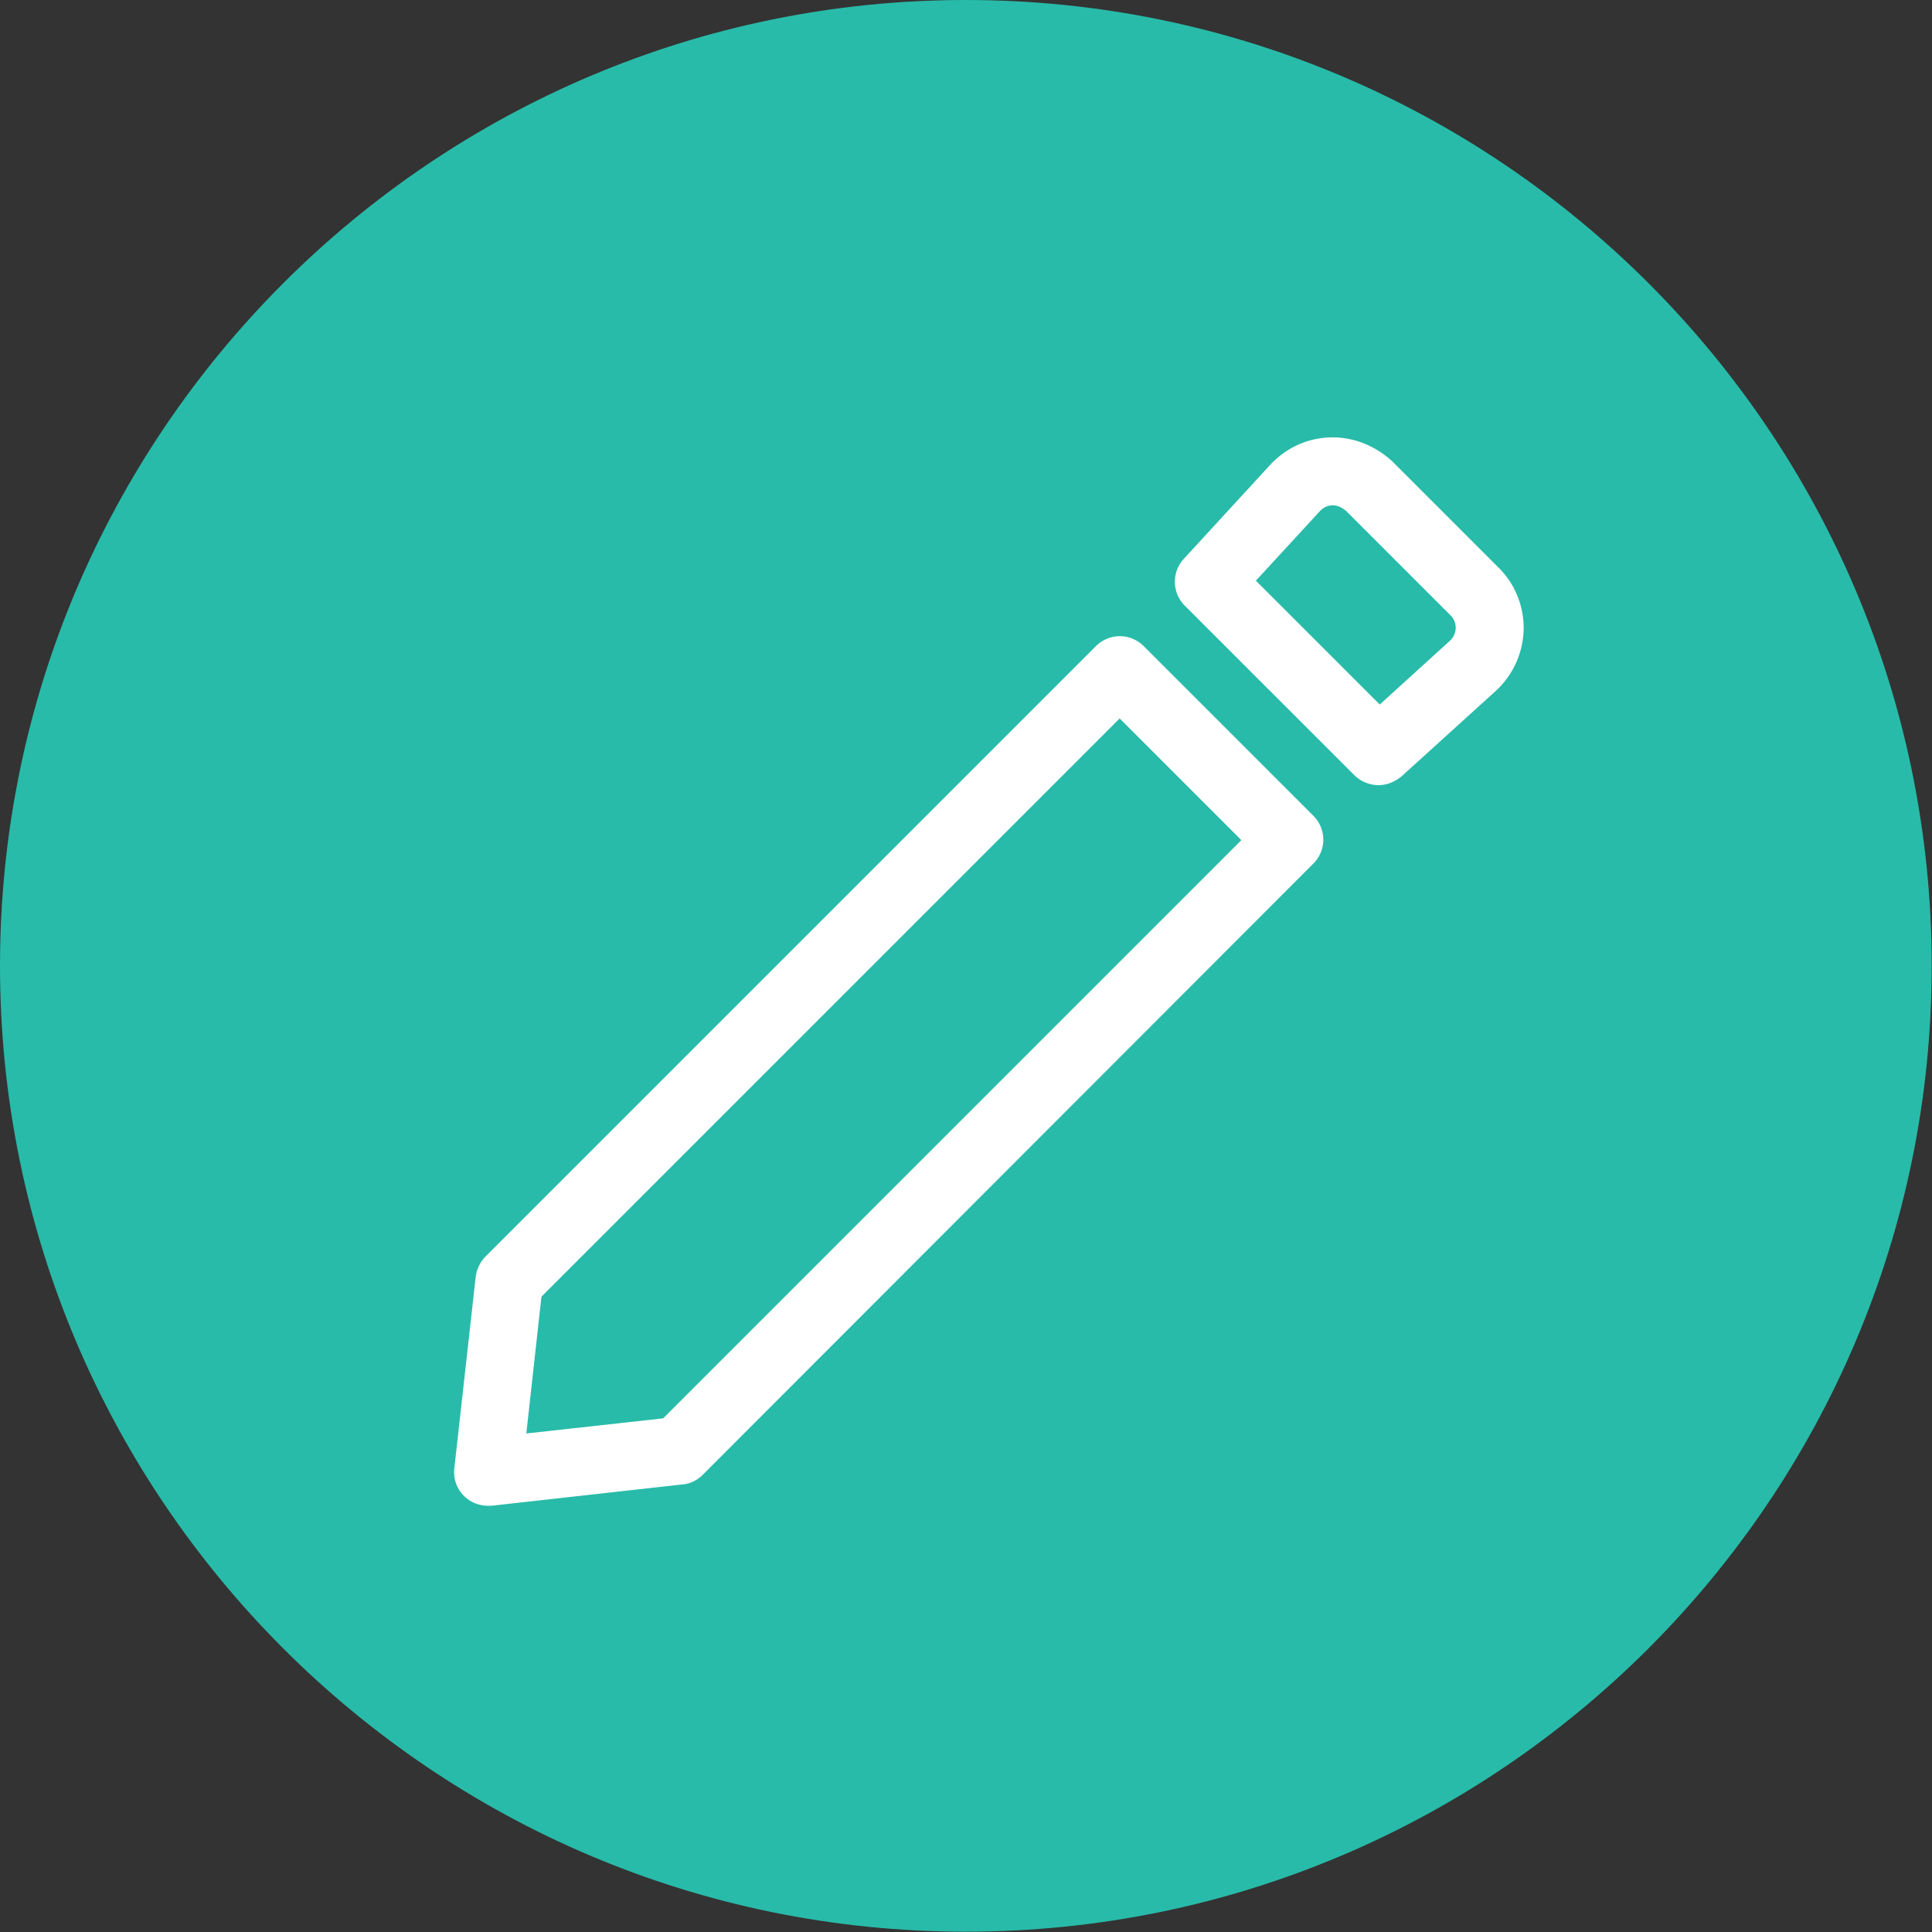
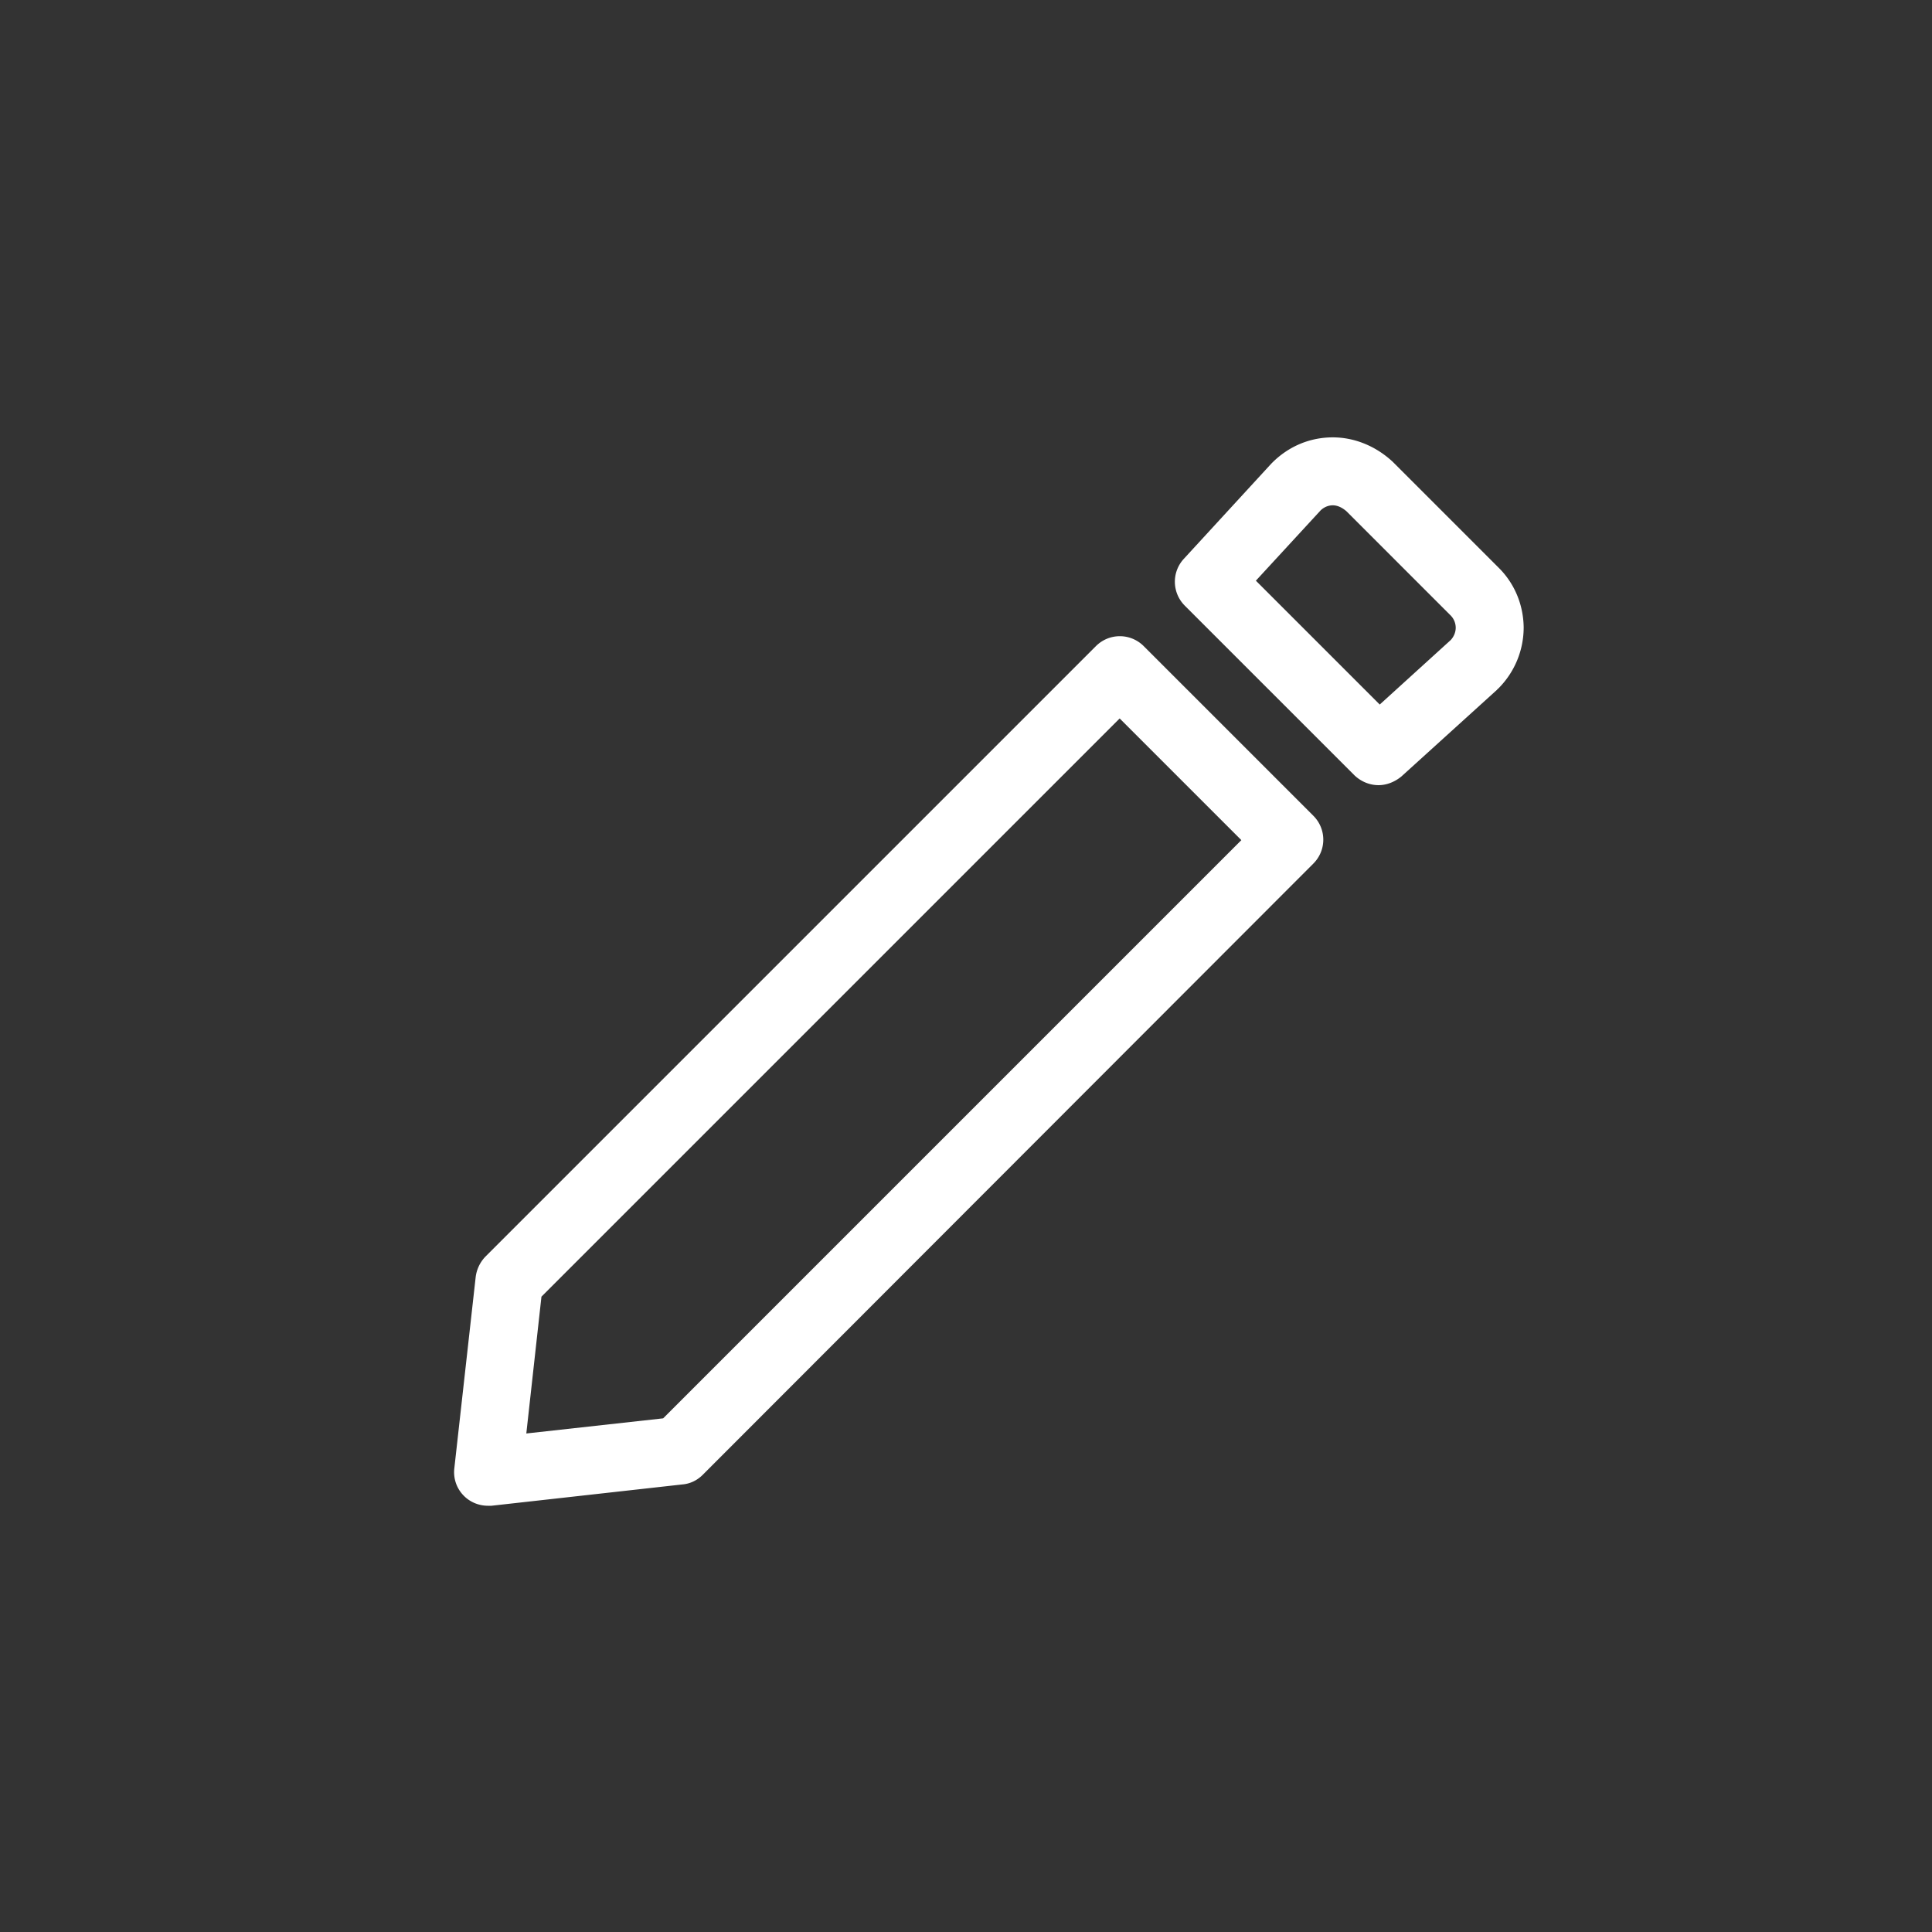
<svg xmlns="http://www.w3.org/2000/svg" xml:space="preserve" id="Layer_1" x="0" y="0" style="enable-background:new 0 0 62.55 62.55" version="1.1" viewBox="0 0 62.55 62.55">
  <rect x="0" y="0" width="62.55" height="62.55" fill="#333333" stroke="none" />
  <style>.st1{fill:#fff}</style>
-   <path d="M31.27 0C14.03 0 0 14.03 0 31.27s14.03 31.27 31.27 31.27 31.27-14.03 31.27-31.27S48.52 0 31.27 0zm13.69 33.88" style="fill:#28bba9" />
-   <path d="M15.8 48.75c-.29 0-.57-.11-.78-.32-.24-.24-.35-.57-.31-.9l.69-6.18c.03-.25.14-.48.31-.66l19.77-19.77c.43-.43 1.12-.43 1.55 0l5.49 5.49c.43.43.43 1.12 0 1.55L22.75 47.75c-.18.18-.41.29-.66.31l-6.18.69h-.11zm1.73-6.77-.49 4.43 4.43-.49L40.19 27.2l-3.94-3.94-18.72 18.72zM44.63 25.42c-.28 0-.56-.11-.78-.32l-5.49-5.49c-.42-.42-.43-1.09-.03-1.52l2.83-3.08.03-.03c.53-.53 1.22-.82 1.96-.82.7 0 1.39.28 1.94.79l.03.03 3.39 3.39c.52.51.81 1.2.82 1.94 0 .74-.29 1.45-.82 1.98-.01.01-.03.02-.04.04l-3.1 2.81c-.22.18-.48.28-.74.28zm-3.97-6.62 4.01 4.01 2.3-2.09c.1-.11.16-.25.16-.4a.57.57 0 0 0-.16-.39l-3.38-3.38c-.14-.12-.29-.19-.44-.19-.1 0-.25.03-.39.16l-2.1 2.28z" class="st1" />
+   <path d="M15.8 48.75c-.29 0-.57-.11-.78-.32-.24-.24-.35-.57-.31-.9l.69-6.18c.03-.25.14-.48.31-.66l19.77-19.77c.43-.43 1.12-.43 1.55 0l5.49 5.49c.43.43.43 1.12 0 1.55L22.75 47.75c-.18.18-.41.29-.66.31l-6.18.69h-.11m1.73-6.77-.49 4.43 4.43-.49L40.19 27.2l-3.94-3.94-18.72 18.72zM44.63 25.42c-.28 0-.56-.11-.78-.32l-5.49-5.49c-.42-.42-.43-1.09-.03-1.52l2.83-3.08.03-.03c.53-.53 1.22-.82 1.96-.82.7 0 1.39.28 1.94.79l.03.03 3.39 3.39c.52.51.81 1.2.82 1.94 0 .74-.29 1.45-.82 1.98-.01.01-.03.02-.04.04l-3.1 2.81c-.22.18-.48.28-.74.28zm-3.97-6.62 4.01 4.01 2.3-2.09c.1-.11.16-.25.16-.4a.57.57 0 0 0-.16-.39l-3.38-3.38c-.14-.12-.29-.19-.44-.19-.1 0-.25.03-.39.16l-2.1 2.28z" class="st1" />
</svg>